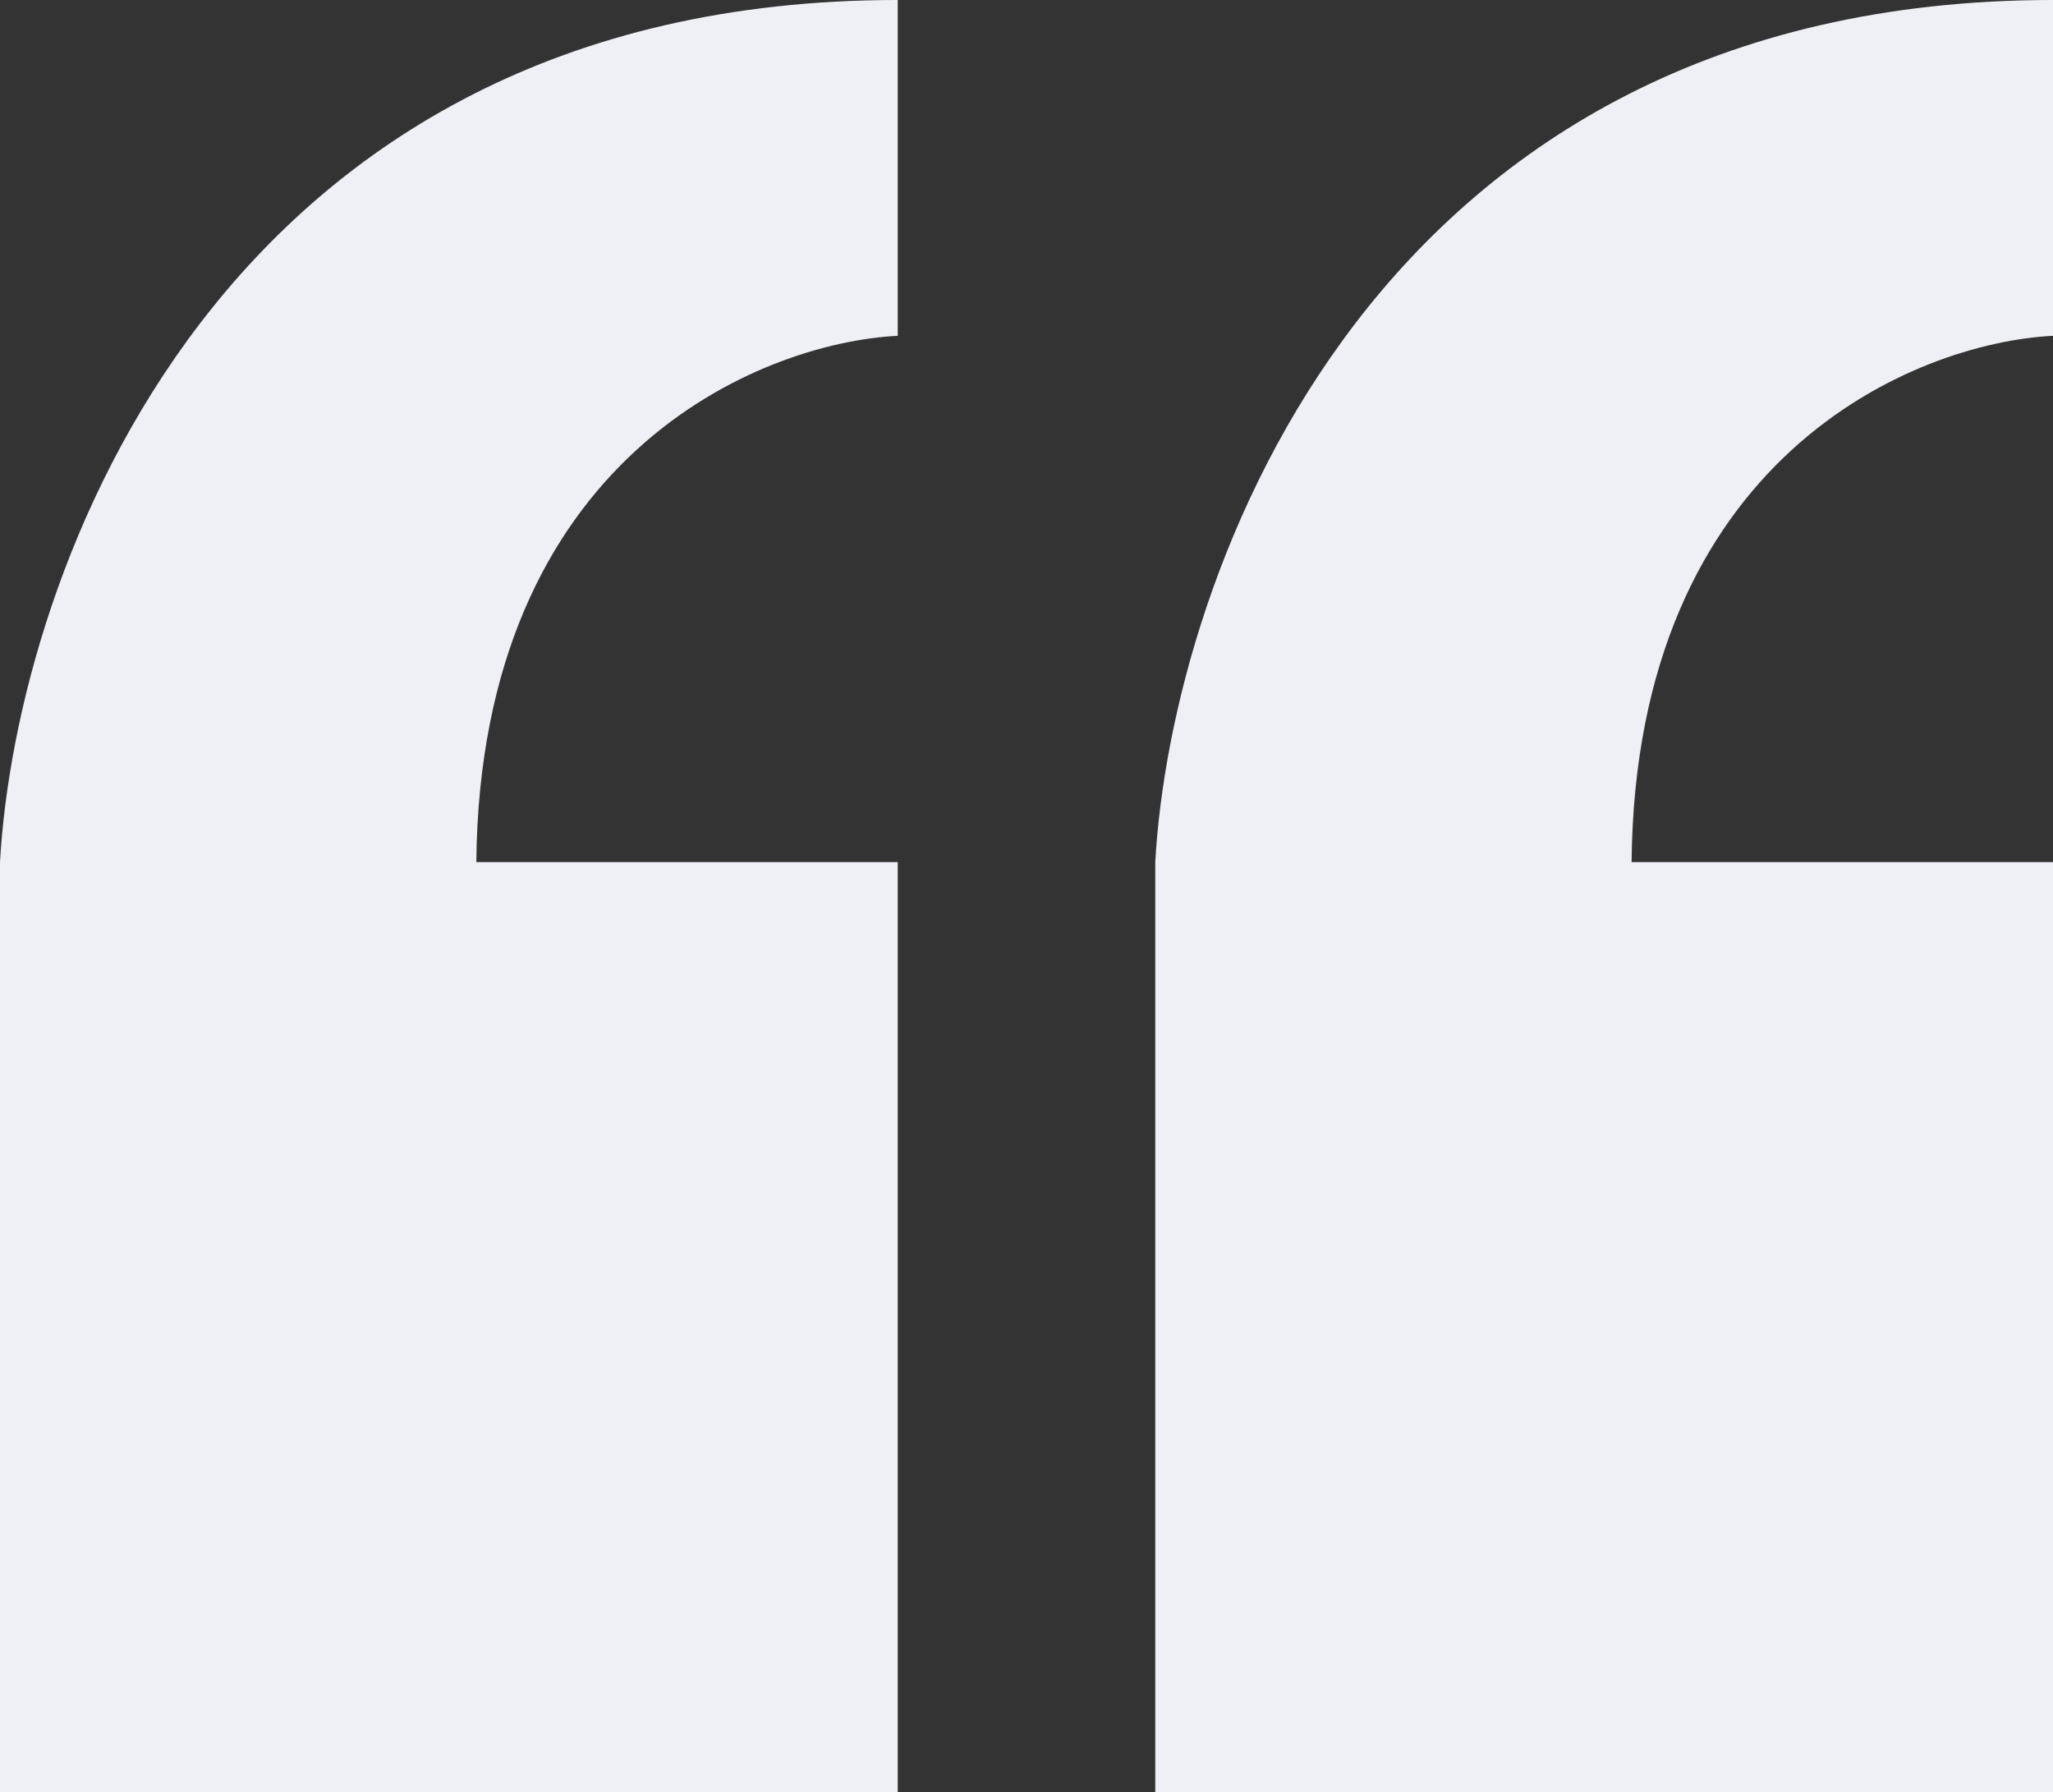
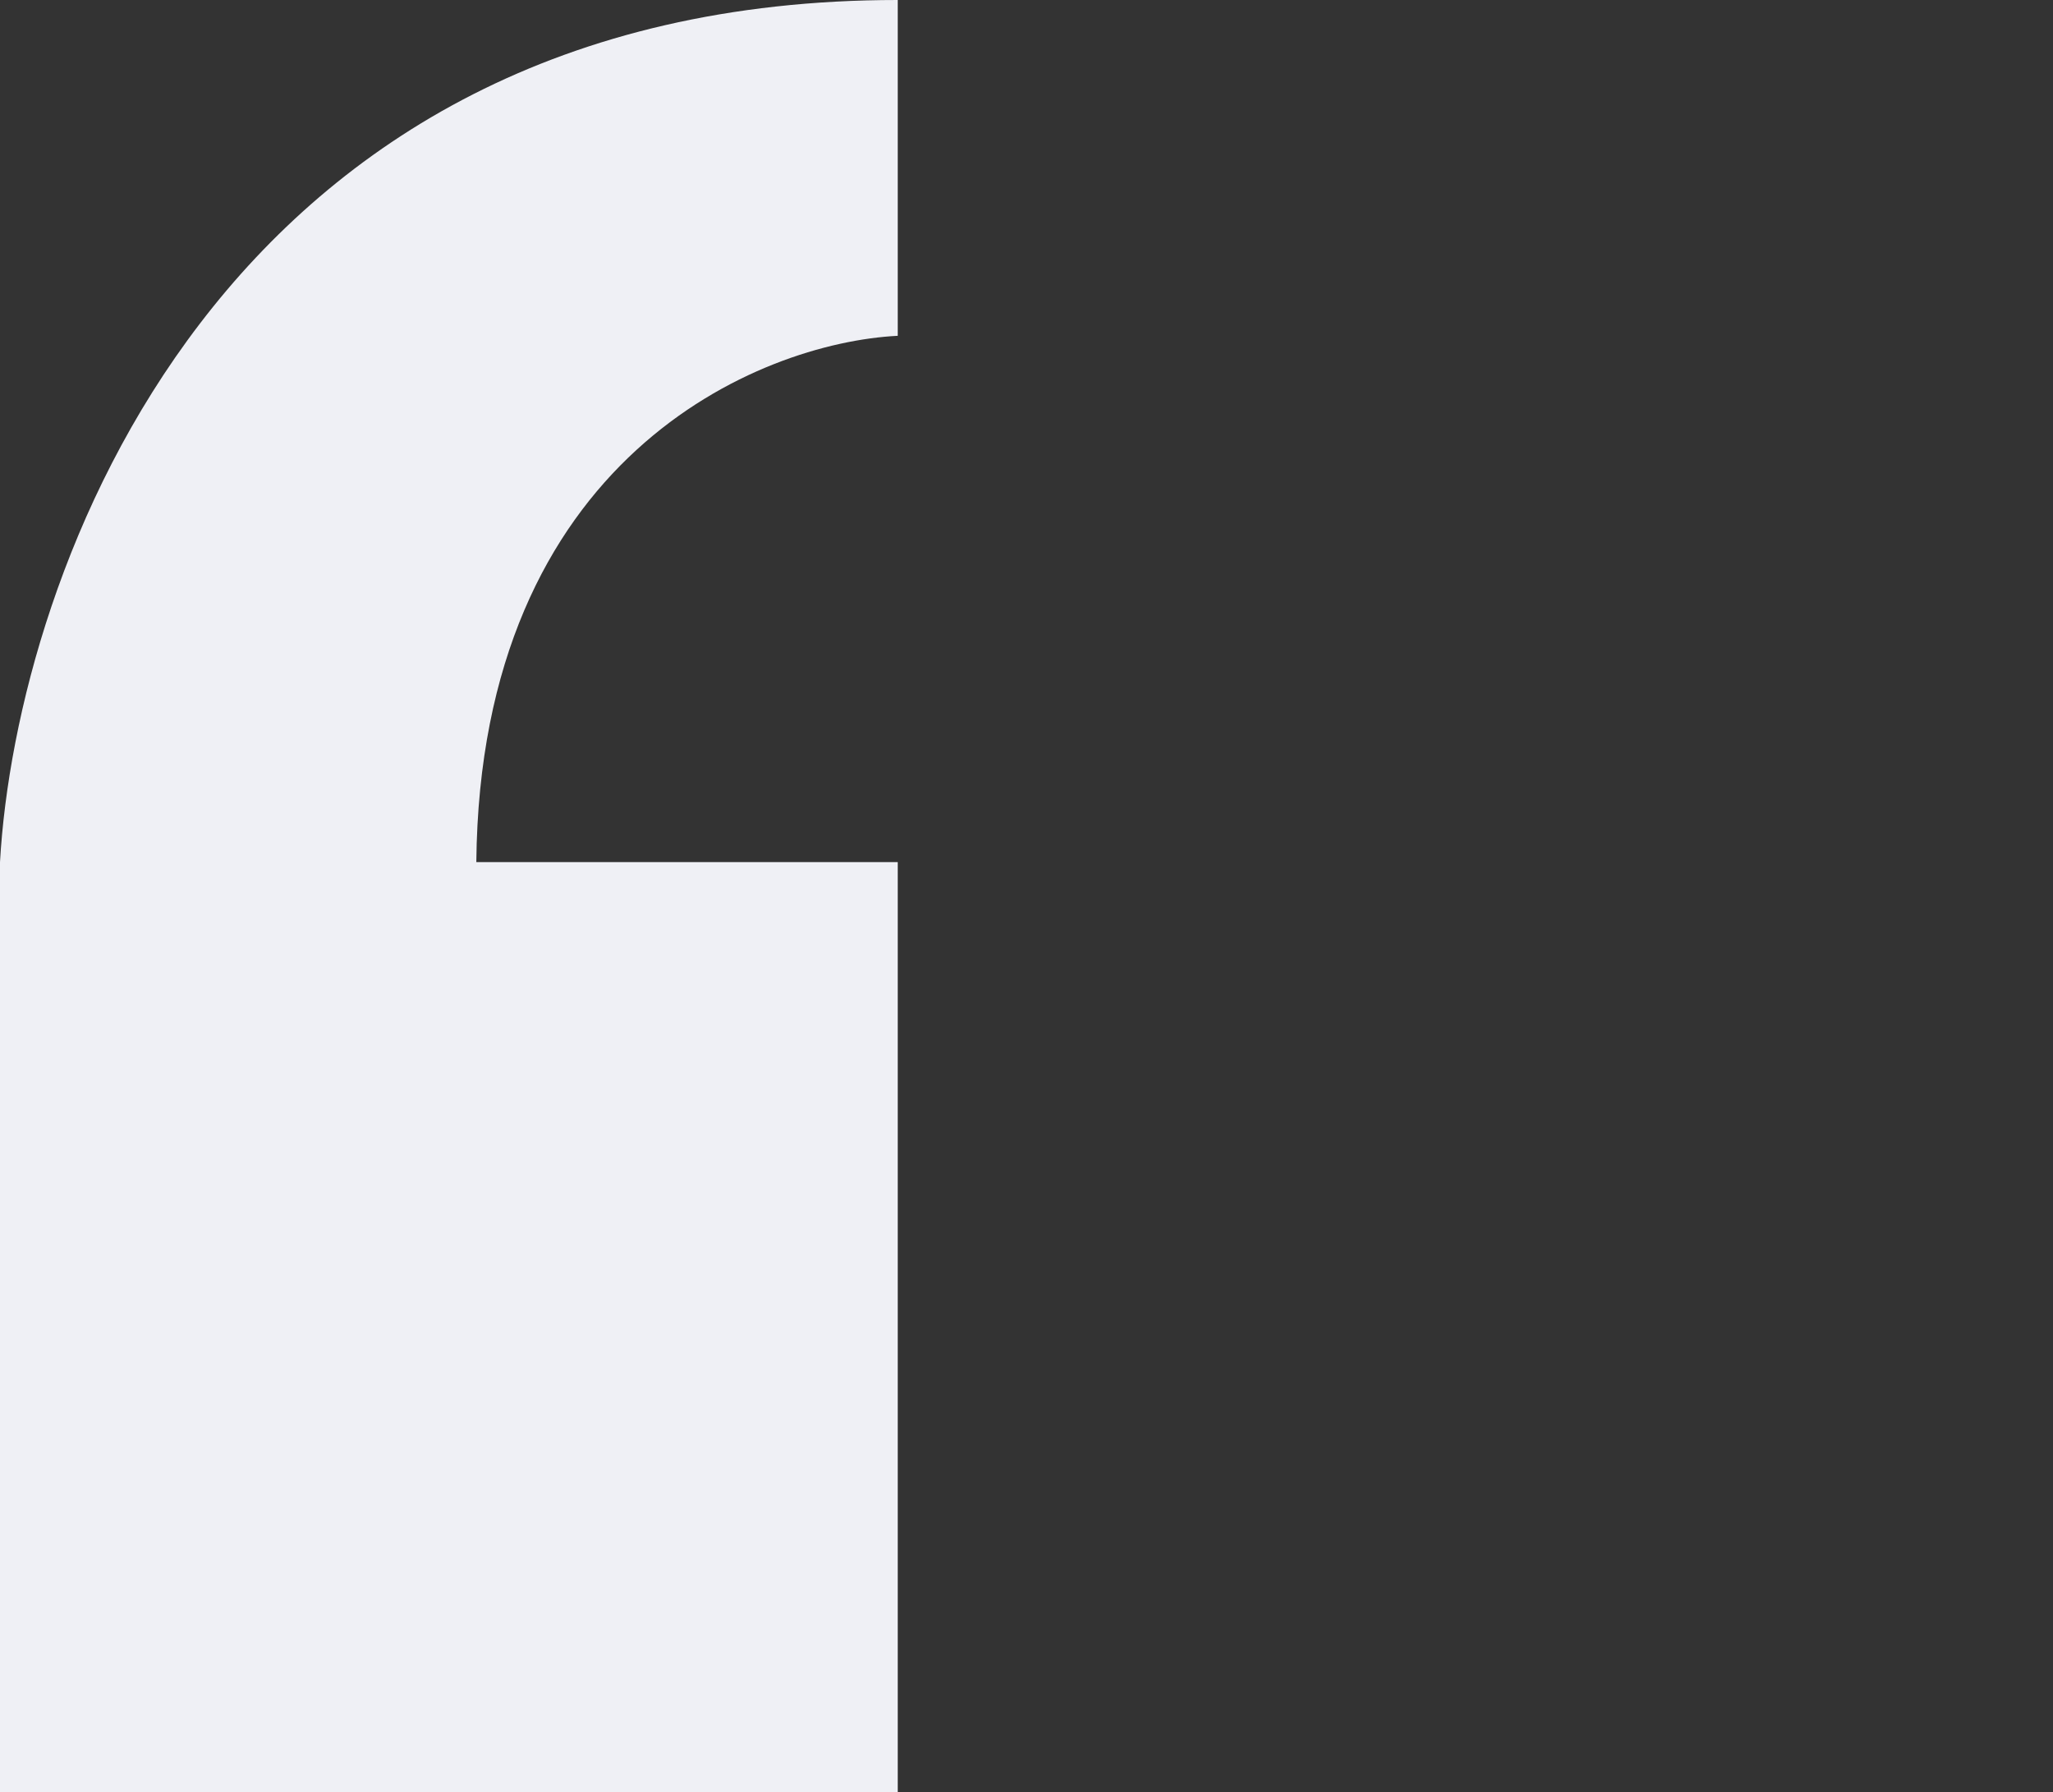
<svg xmlns="http://www.w3.org/2000/svg" width="574" height="501" viewBox="0 0 574 501" fill="none">
  <rect x="0" y="0" width="574" height="501" fill="#333333" stroke="none" />
-   <path d="M574 93.881V0C384.035 0 327.514 160.681 323 241.022V501H574V241.022H456.174C457.258 128.003 535.176 95.837 574 93.881Z" fill="#EFF0F5" />
  <path d="M251 93.881V0C61.035 0 4.514 160.681 0 241.022V501H251V241.022H133.174C134.258 128.003 212.176 95.837 251 93.881Z" fill="#EFF0F5" />
</svg>